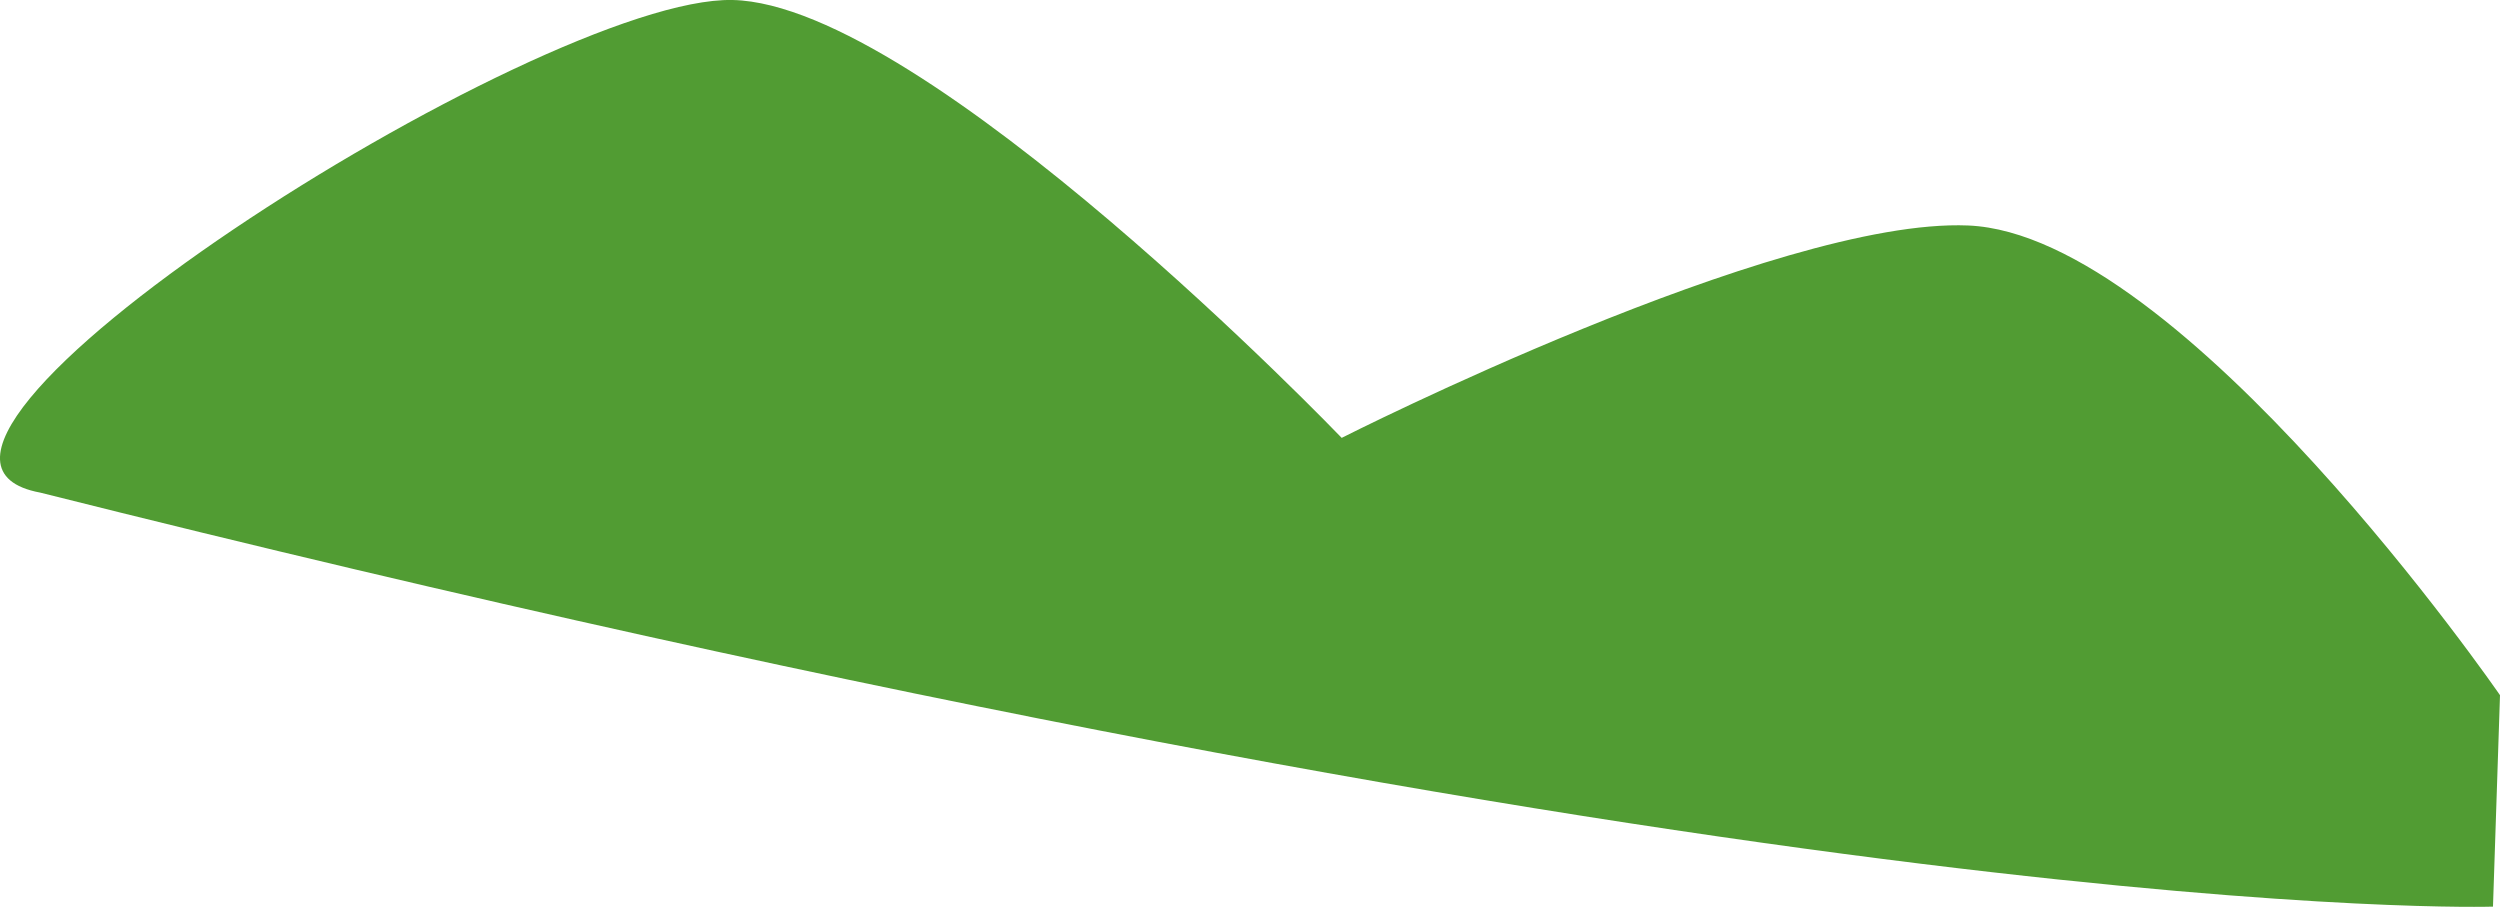
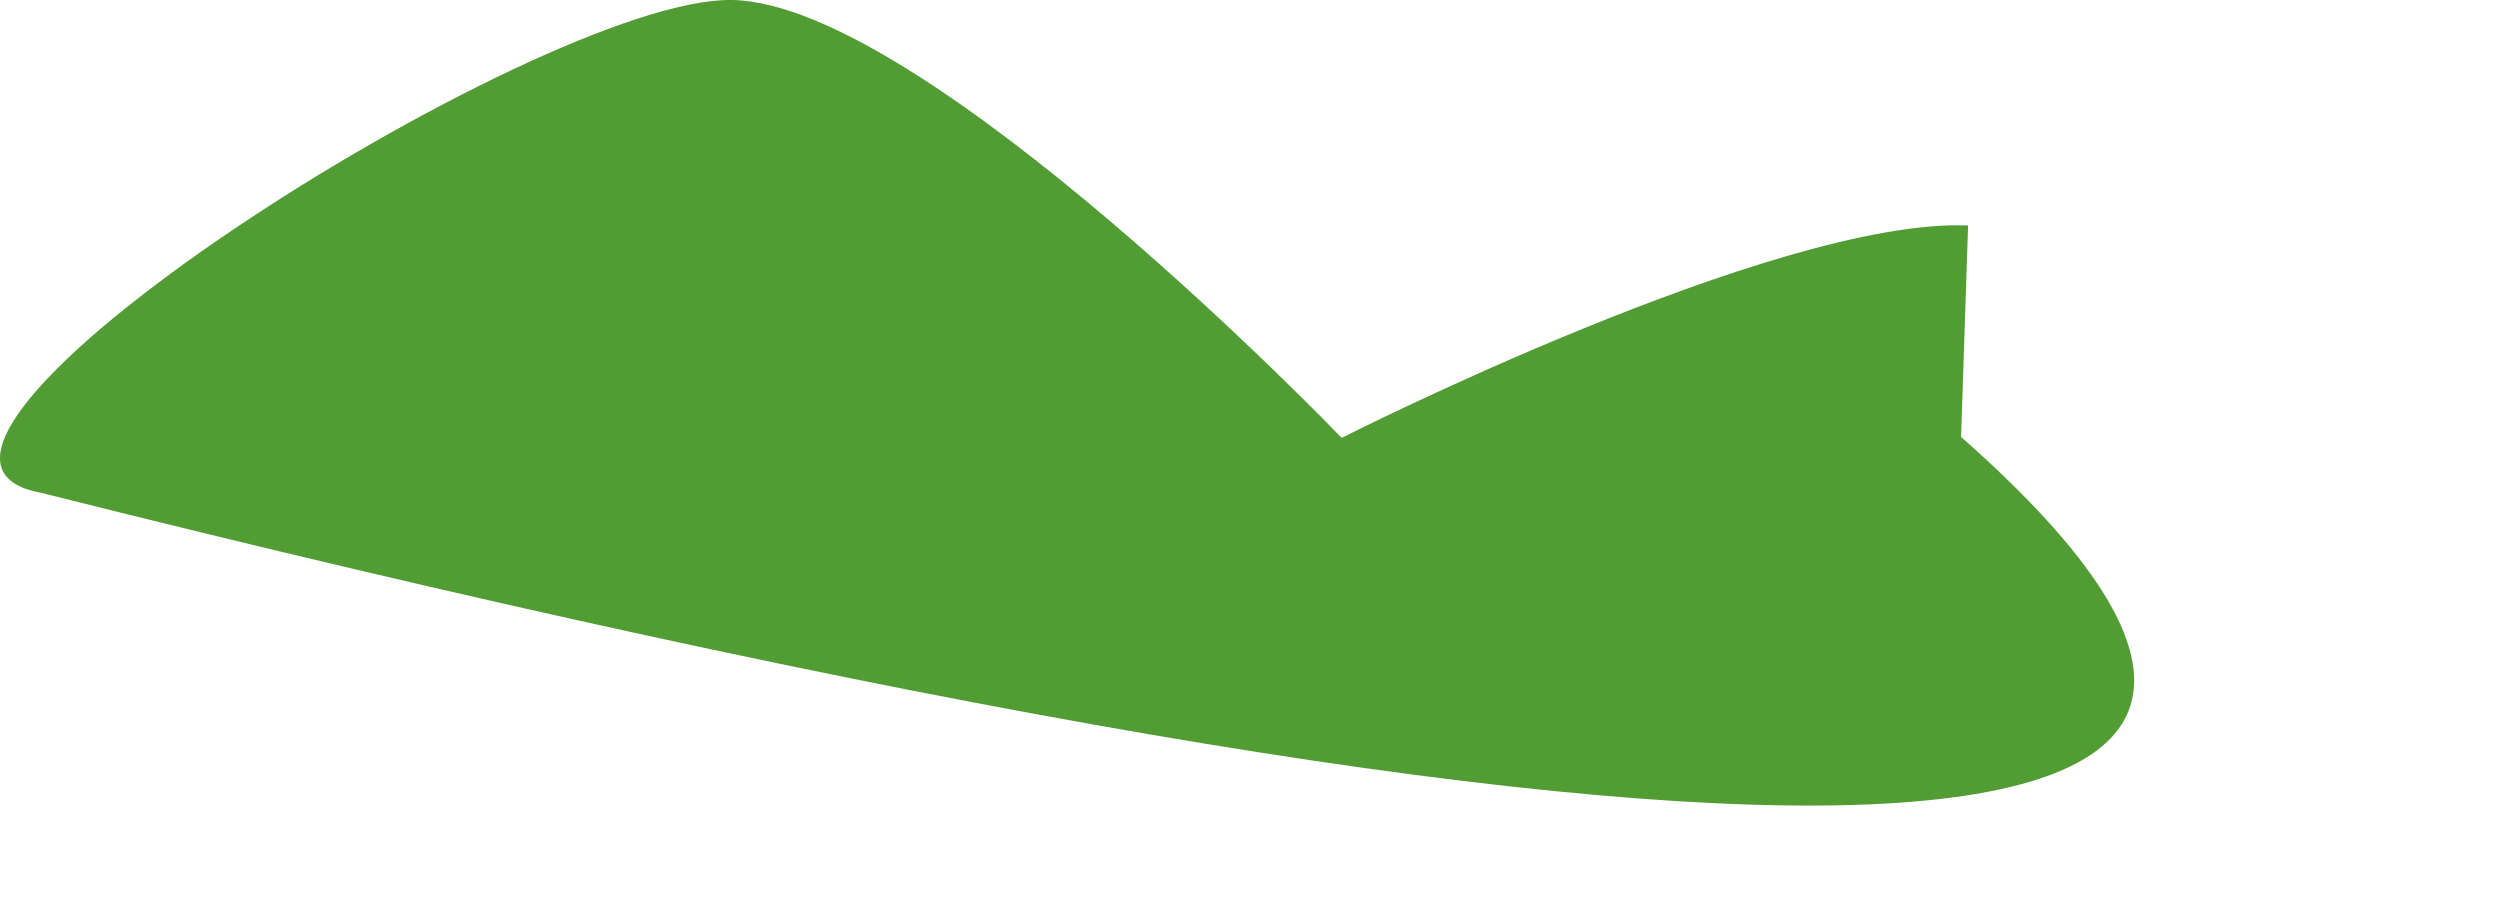
<svg xmlns="http://www.w3.org/2000/svg" version="1.1" id="_レイヤー_2" x="0px" y="0px" viewBox="0 0 534.4 193.9" style="enable-background:new 0 0 534.4 193.9;" xml:space="preserve">
  <style type="text/css">
	.st0{fill:#519C33;}
</style>
  <g id="_レイヤー_1-2">
-     <path class="st0" d="M8.6,105.3C-37.6,96.7,115.4-0.9,156.6,0c41.2,0.9,130.2,93.6,130.2,93.6s92.9-47.1,133.9-45.4   c45.8,1.9,113.7,100.4,113.7,100.4l-1.5,45.2C533,193.8,381,198.8,8.6,105.3L8.6,105.3z" />
+     <path class="st0" d="M8.6,105.3C-37.6,96.7,115.4-0.9,156.6,0c41.2,0.9,130.2,93.6,130.2,93.6s92.9-47.1,133.9-45.4   l-1.5,45.2C533,193.8,381,198.8,8.6,105.3L8.6,105.3z" />
  </g>
</svg>